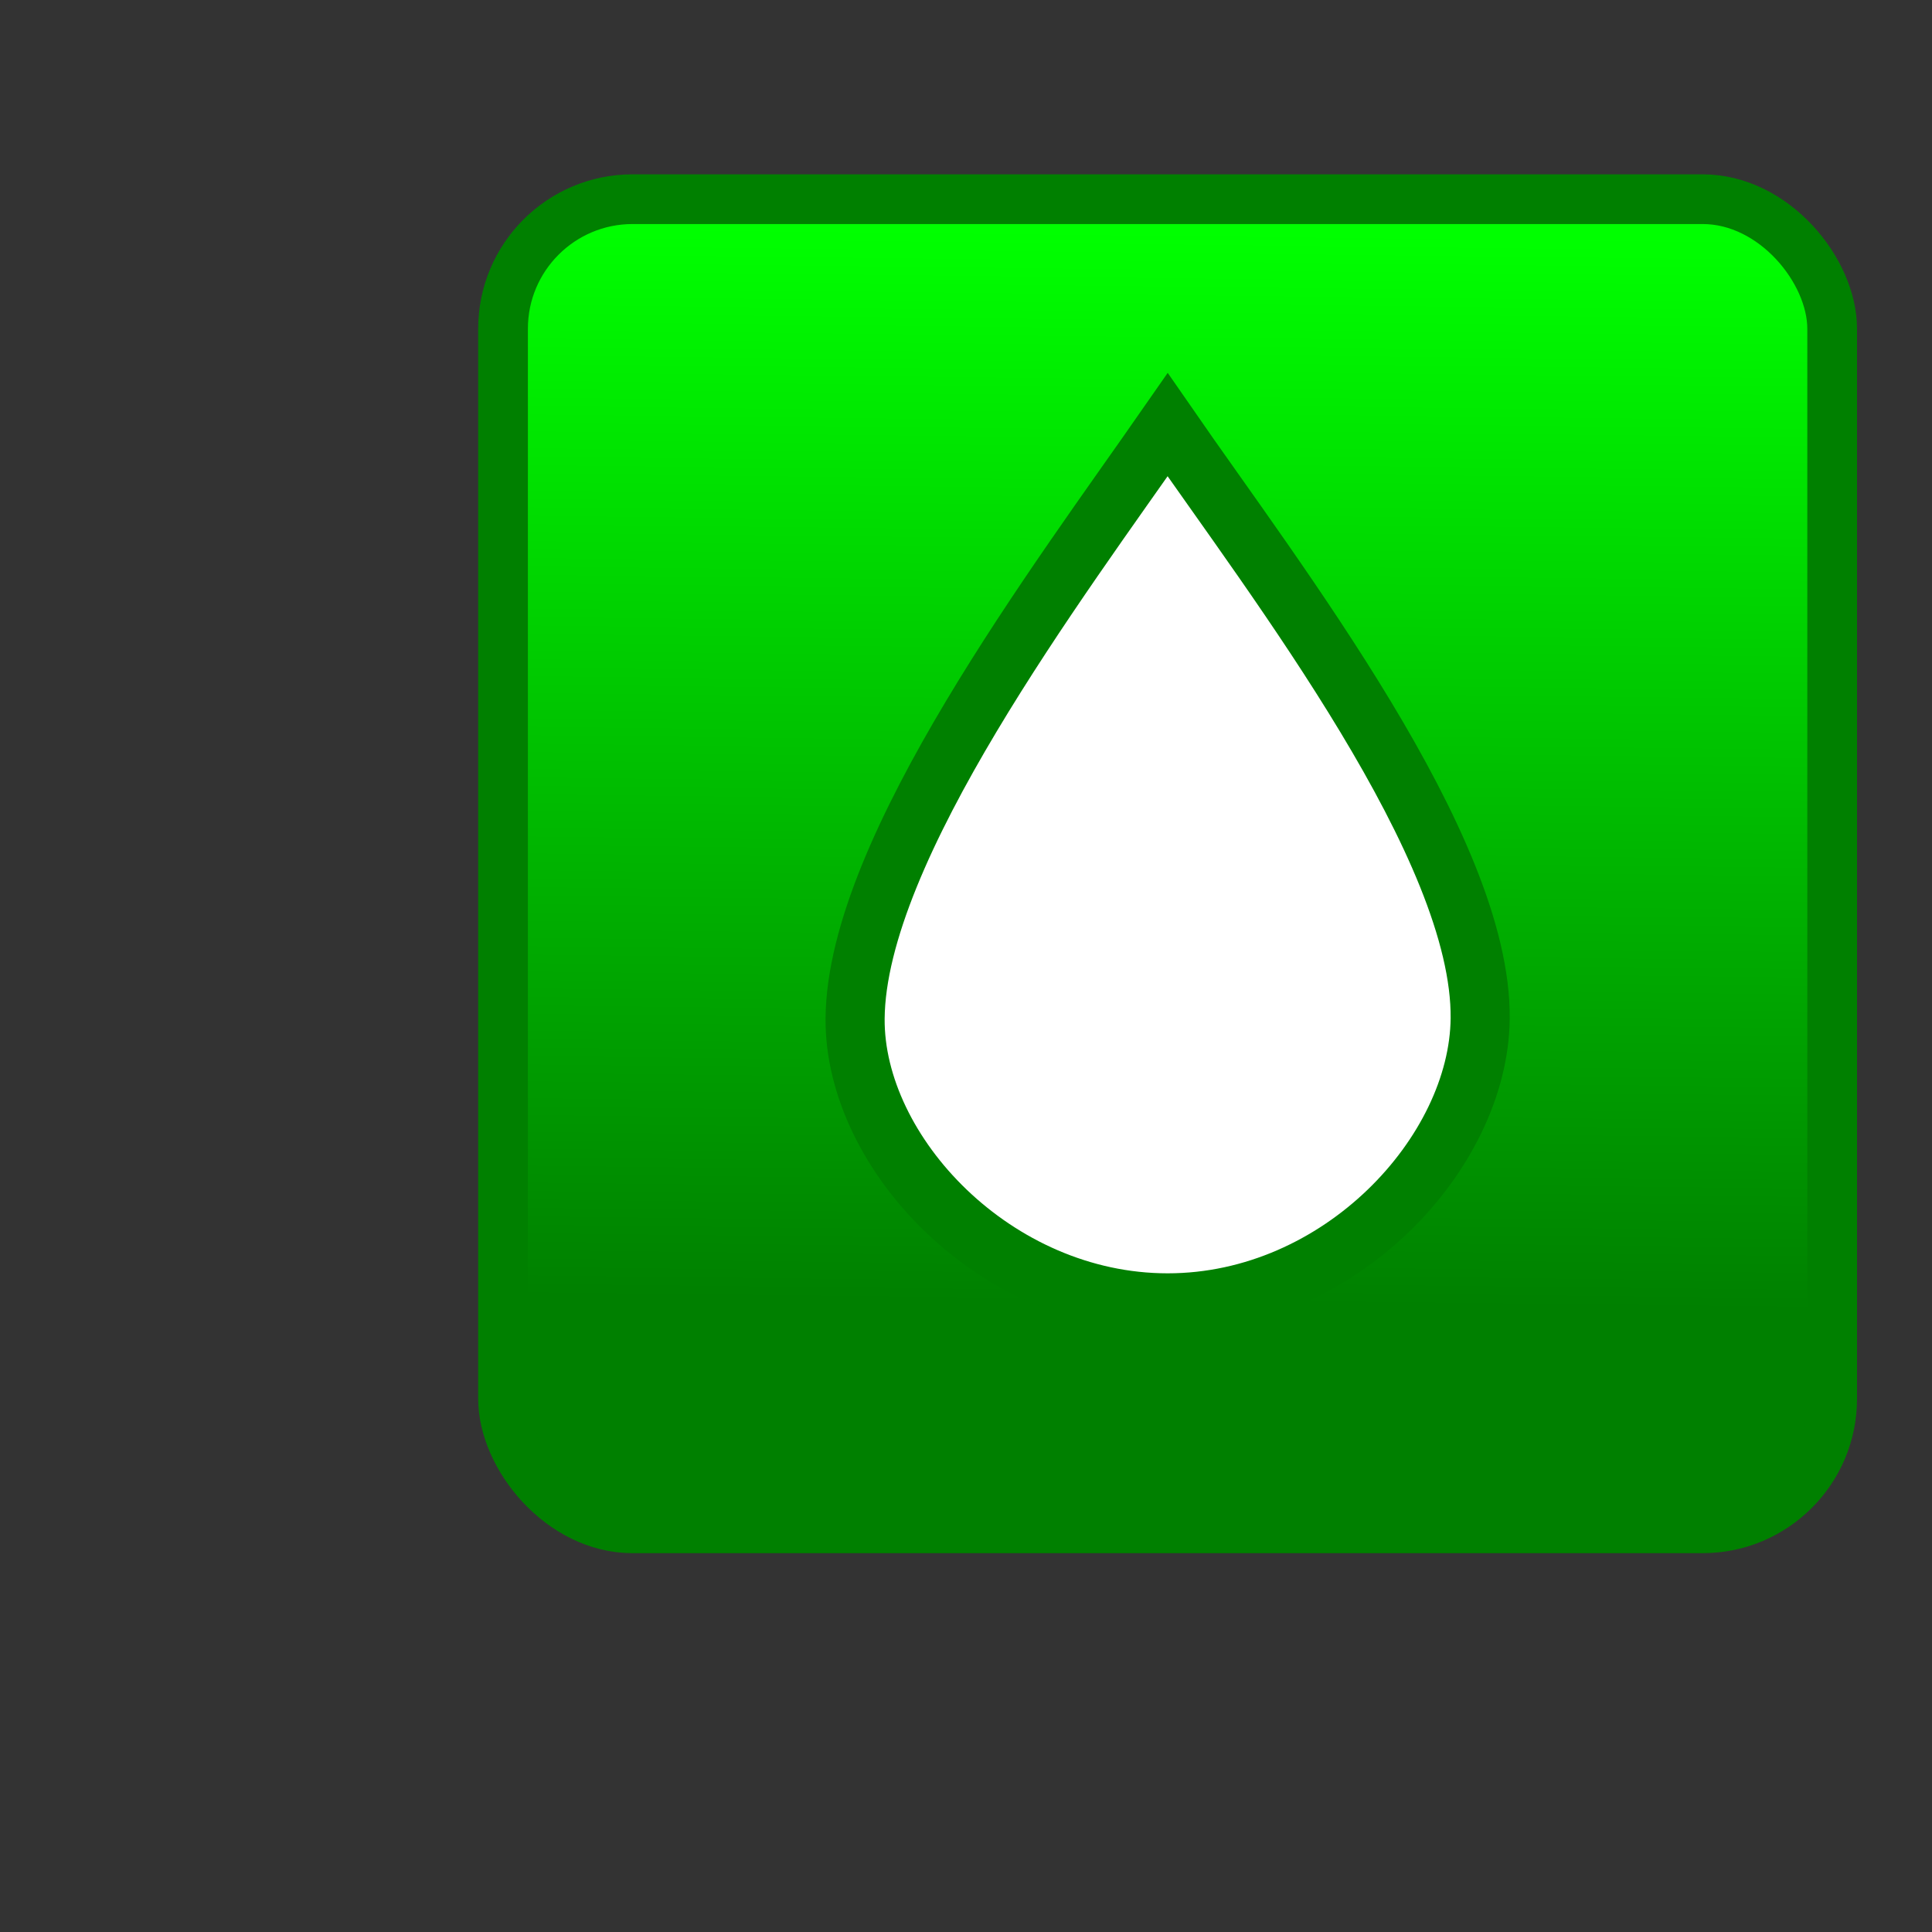
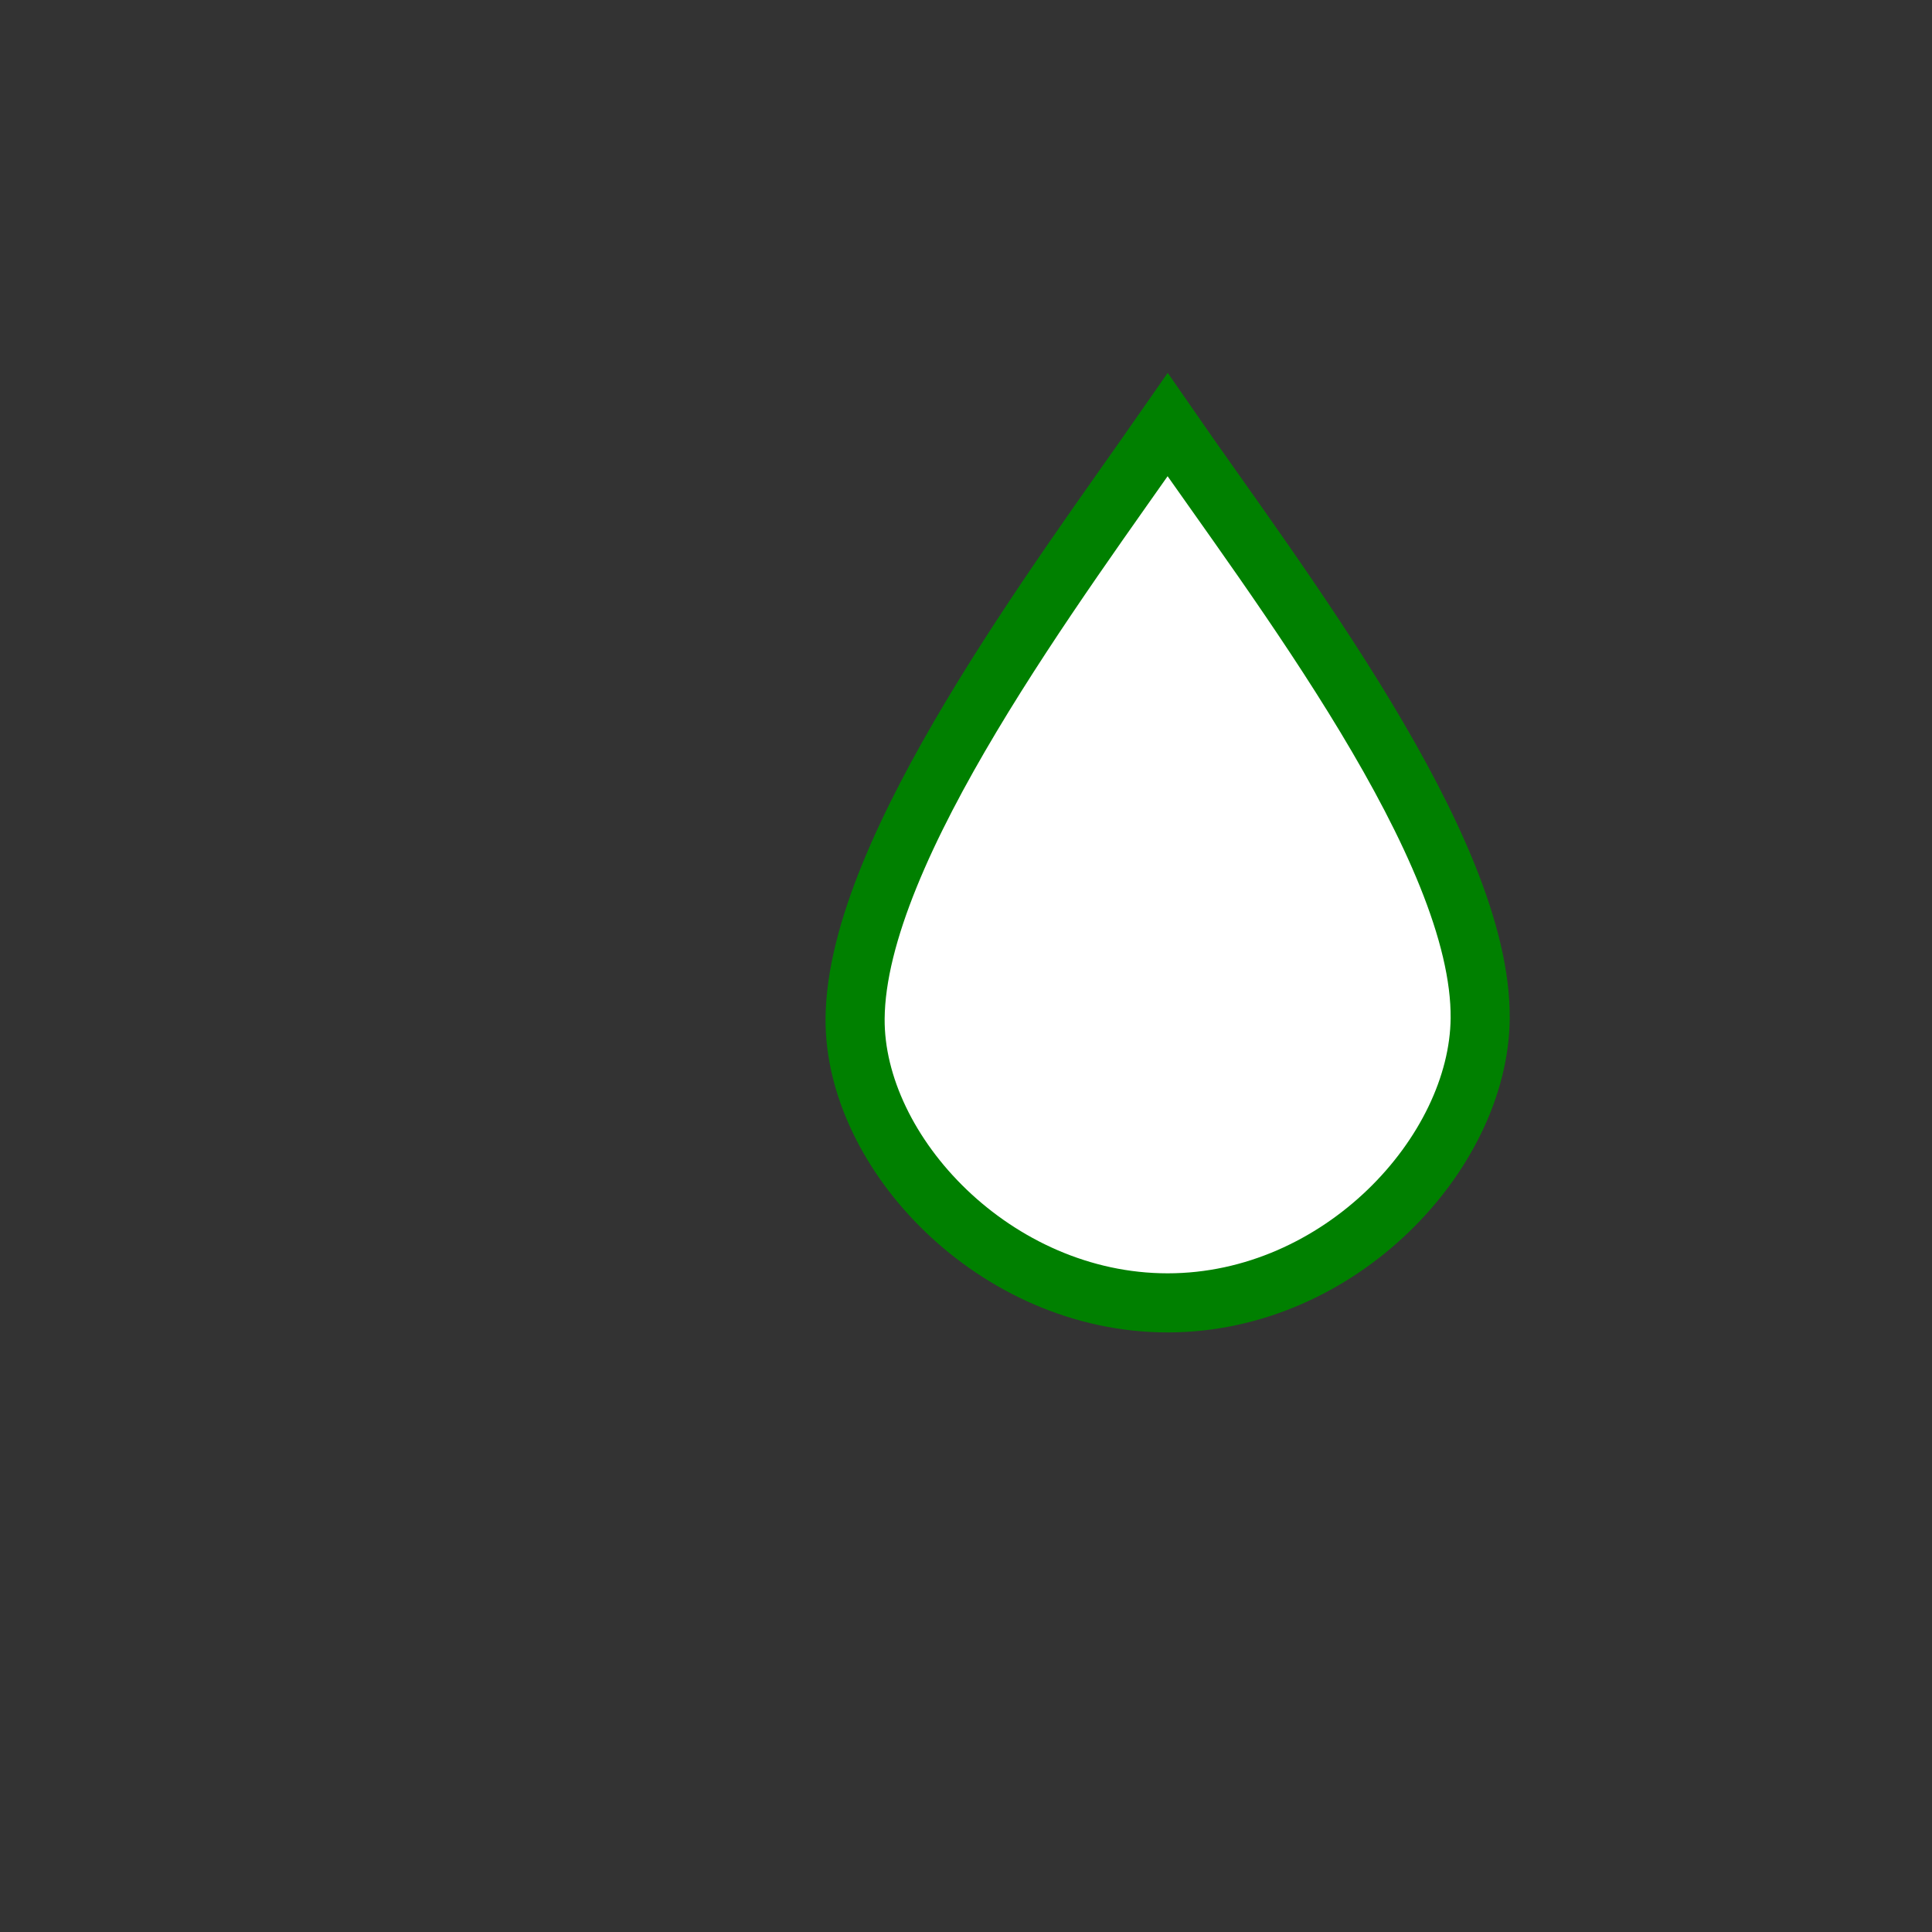
<svg xmlns="http://www.w3.org/2000/svg" xmlns:ns1="http://www.inkscape.org/namespaces/inkscape" xmlns:ns2="http://sodipodi.sourceforge.net/DTD/sodipodi-0.dtd" xmlns:xlink="http://www.w3.org/1999/xlink" width="30" height="30" id="svg10741" version="1.1" ns1:version="0.48.4 r9939" ns2:docname="New document 2">
  <rect width="100%" height="100%" fill="#333333" stroke="none" />
  <defs id="defs10743">
    <linearGradient ns1:collect="always" xlink:href="#linearGradient7306-7-9-7" id="linearGradient10298" gradientUnits="userSpaceOnUse" gradientTransform="matrix(1.319,0,0,1.307,-3751.709,1512.146)" x1="170.463" y1="214.314" x2="170.59" y2="203.203" />
    <linearGradient id="linearGradient7306-7-9-7" ns1:collect="always">
      <stop id="stop7308-4-3-4" offset="0" style="stop-color:#008000;stop-opacity:1" />
      <stop id="stop7310-0-8-6" offset="1" style="stop-color:#00ff00;stop-opacity:1" />
    </linearGradient>
  </defs>
  <ns2:namedview id="base" pagecolor="#ffffff" bordercolor="#666666" borderopacity="1.0" ns1:pageopacity="0.0" ns1:pageshadow="2" ns1:zoom="7.9195959" ns1:cx="10.323373" ns1:cy="9.4314957" ns1:document-units="px" ns1:current-layer="layer1" showgrid="false" fit-margin-top="0" fit-margin-left="0" fit-margin-right="0" fit-margin-bottom="0" ns1:window-width="944" ns1:window-height="1002" ns1:window-x="960" ns1:window-y="0" ns1:window-maximized="0" />
  <g ns1:label="Layer 1" ns1:groupmode="layer" id="layer1" transform="translate(-379.286,-385.934)">
    <g id="g10292" transform="matrix(1.071,0,0,1.071,4174.062,-1515.107)" ns1:export-filename="H:\UX\_MANTIS\2.5\Stage Tuning Wizard\TestDispense.png" ns1:export-xdpi="90" ns1:export-ydpi="90">
-       <rect style="color:#000000;fill:none;stroke:none;stroke-width:1px;marker:none;visibility:visible;display:inline;overflow:visible;enable-background:accumulate" id="rect2816-7-5-5-7-8-4-0-6" width="28" height="28" x="-3541.791" y="-1802.304" ns1:export-filename="C:\Users\User\Documents\DESIGN\LIQUID HANDLING UI\Tempest\1.5.2\FIXED\2tips_RecoverSelected.png" ns1:export-xdpi="5.6250114" ns1:export-ydpi="5.6250114" transform="scale(1,-1)" />
      <g transform="matrix(1.071,0,0,1.071,249.843,-125.593)" id="g10240">
-         <rect ry="1.754" y="1777.307" x="-3534.788" height="17.993" width="17.993" id="rect3049-4-88-3-5" style="color:#000000;fill:url(#linearGradient10298);fill-opacity:1;fill-rule:evenodd;stroke:#008000;stroke-width:0.673;stroke-miterlimit:4;stroke-dasharray:none;marker:none;visibility:visible;display:inline;overflow:visible;enable-background:accumulate" />
        <path ns1:export-ydpi="90" ns1:export-xdpi="90" ns1:export-filename="C:\Users\User\Documents\DESIGN\LOGO\Liquid Handling\PNG\Inkscape\Drop Setter Icon.png" ns2:nodetypes="csssc" id="path2838-1-1-4-8-8-2-4-8-2-8-2-3-2" d="m -3525.791,1780.36 c -1.465,2.107 -4.213,5.742 -4.231,8.039 -0.014,1.815 1.894,3.849 4.231,3.849 2.337,0 4.213,-2.035 4.231,-3.849 0.023,-2.316 -2.744,-5.889 -4.231,-8.039 z" style="fill:#ffffff;fill-opacity:1;stroke:#008000;stroke-width:0.8;stroke-miterlimit:4;stroke-dasharray:none" ns1:connector-curvature="0" />
      </g>
    </g>
  </g>
</svg>